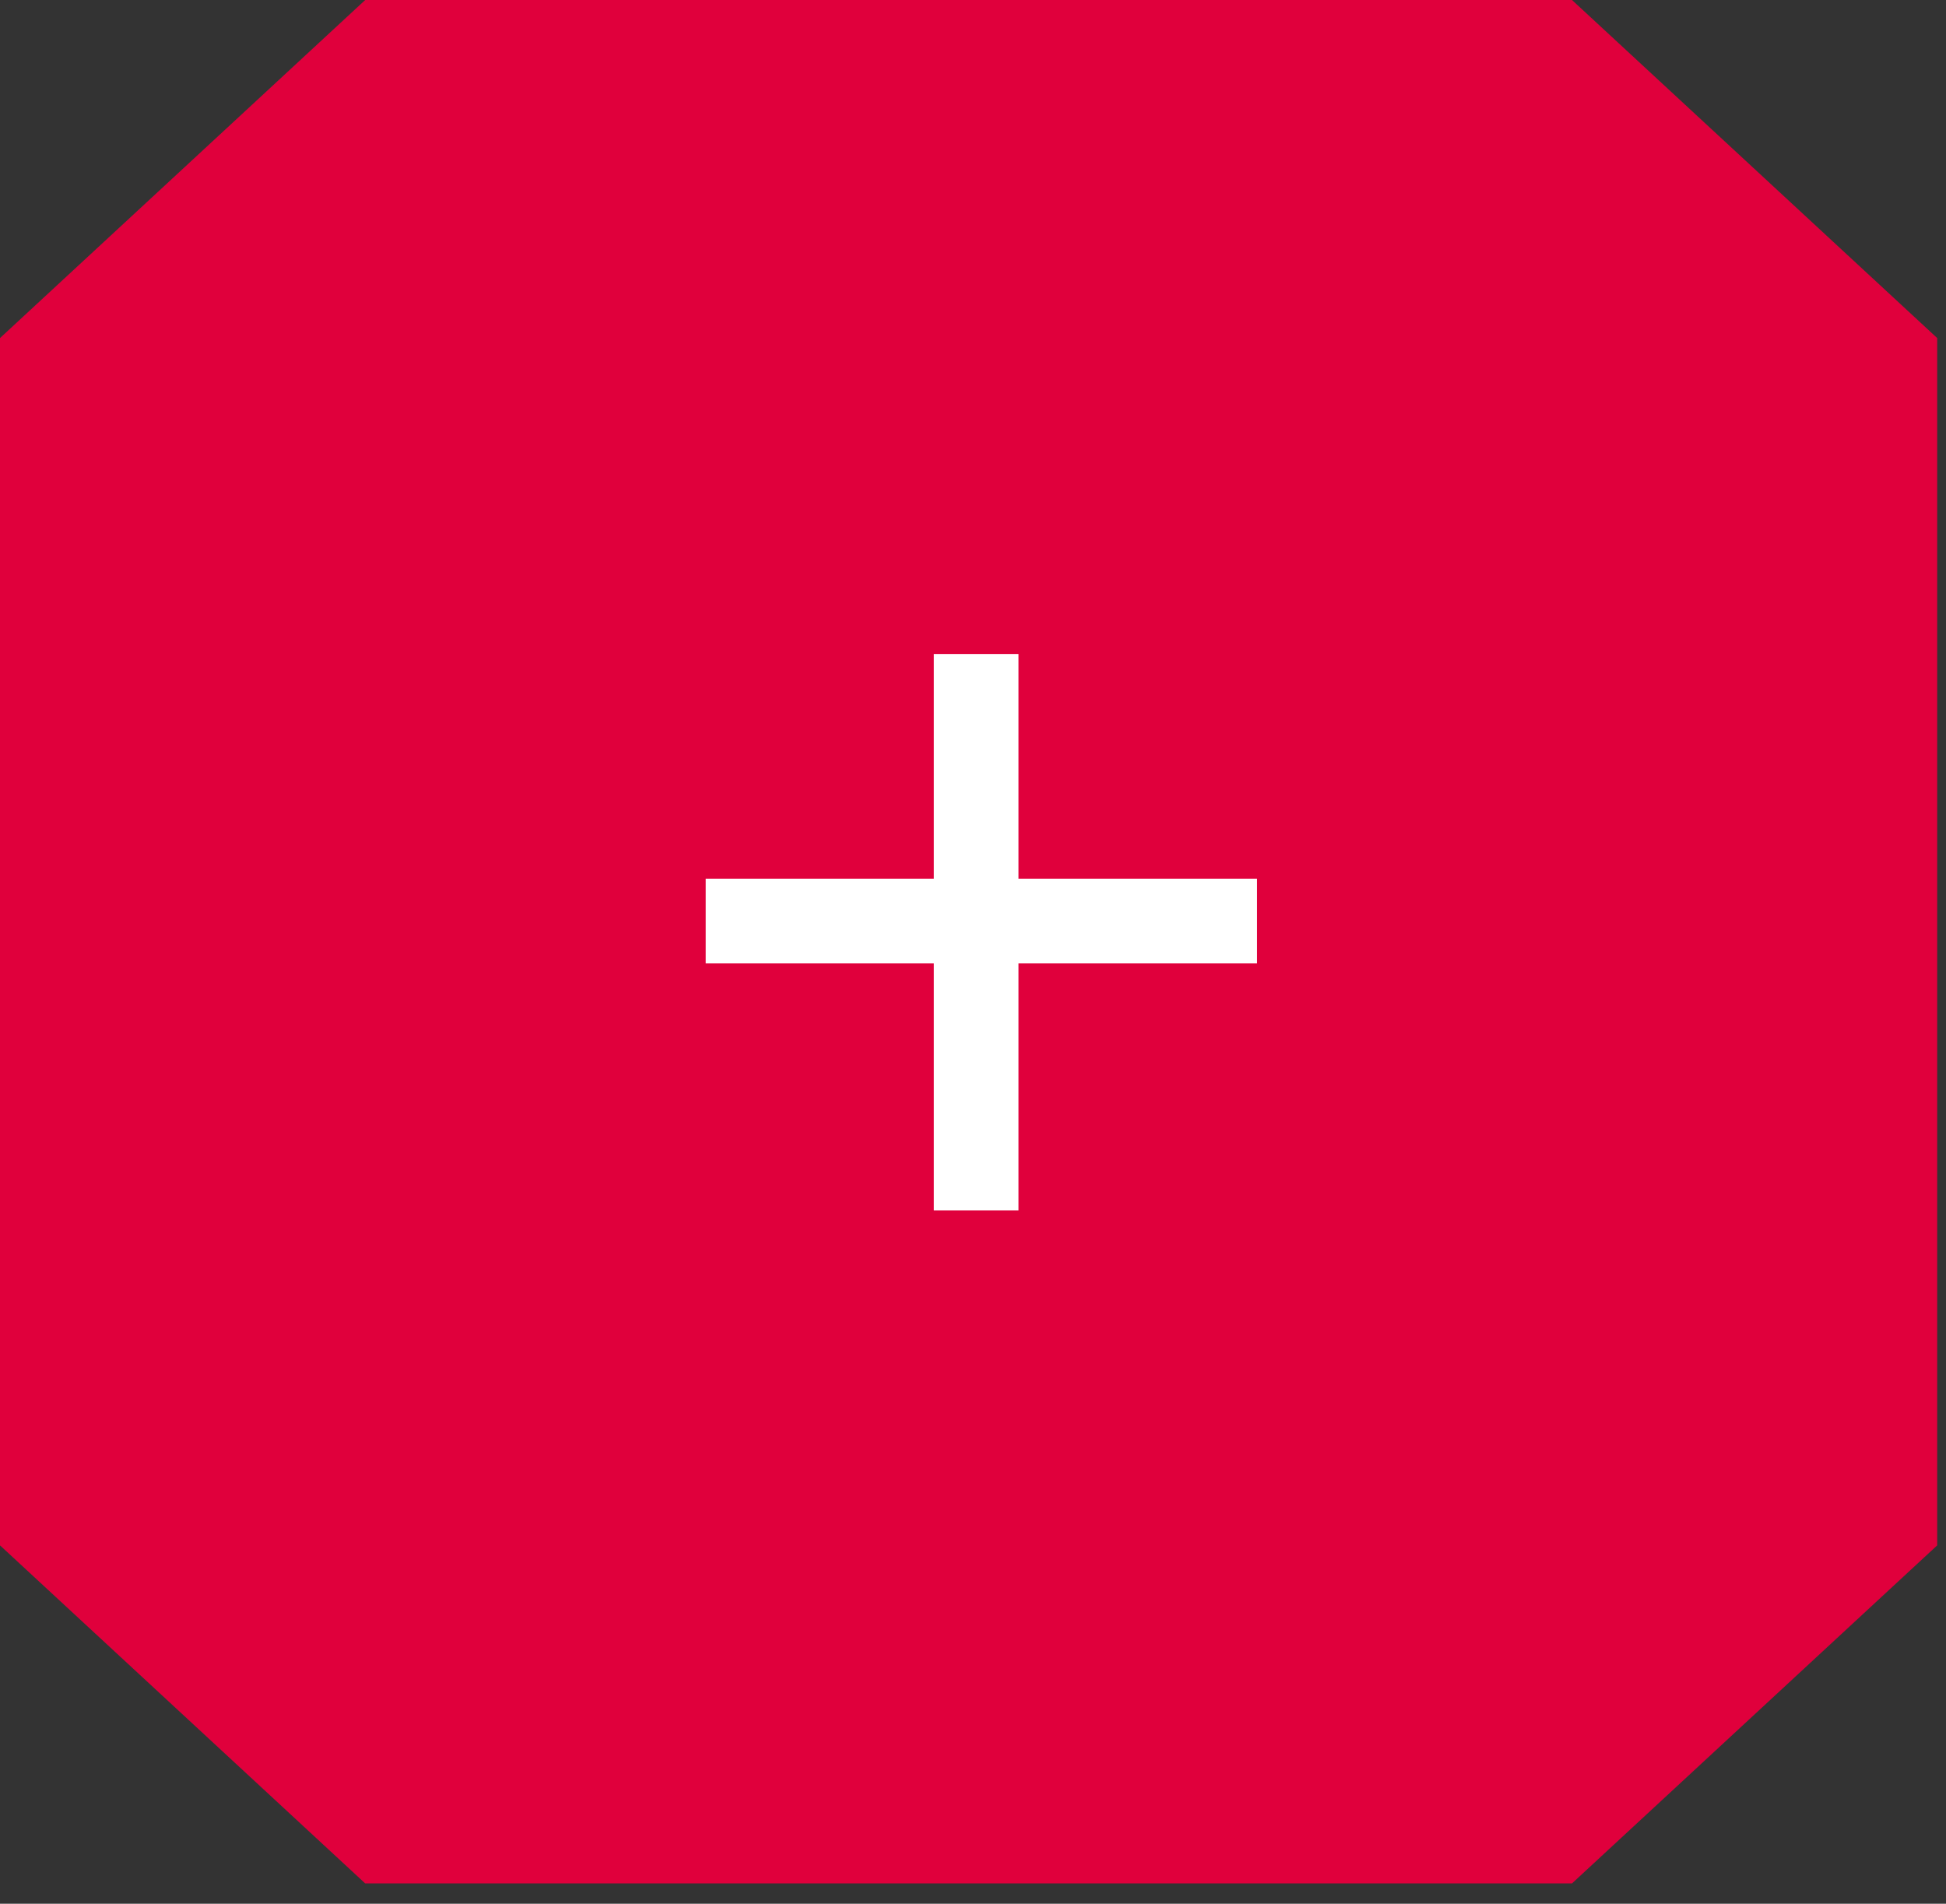
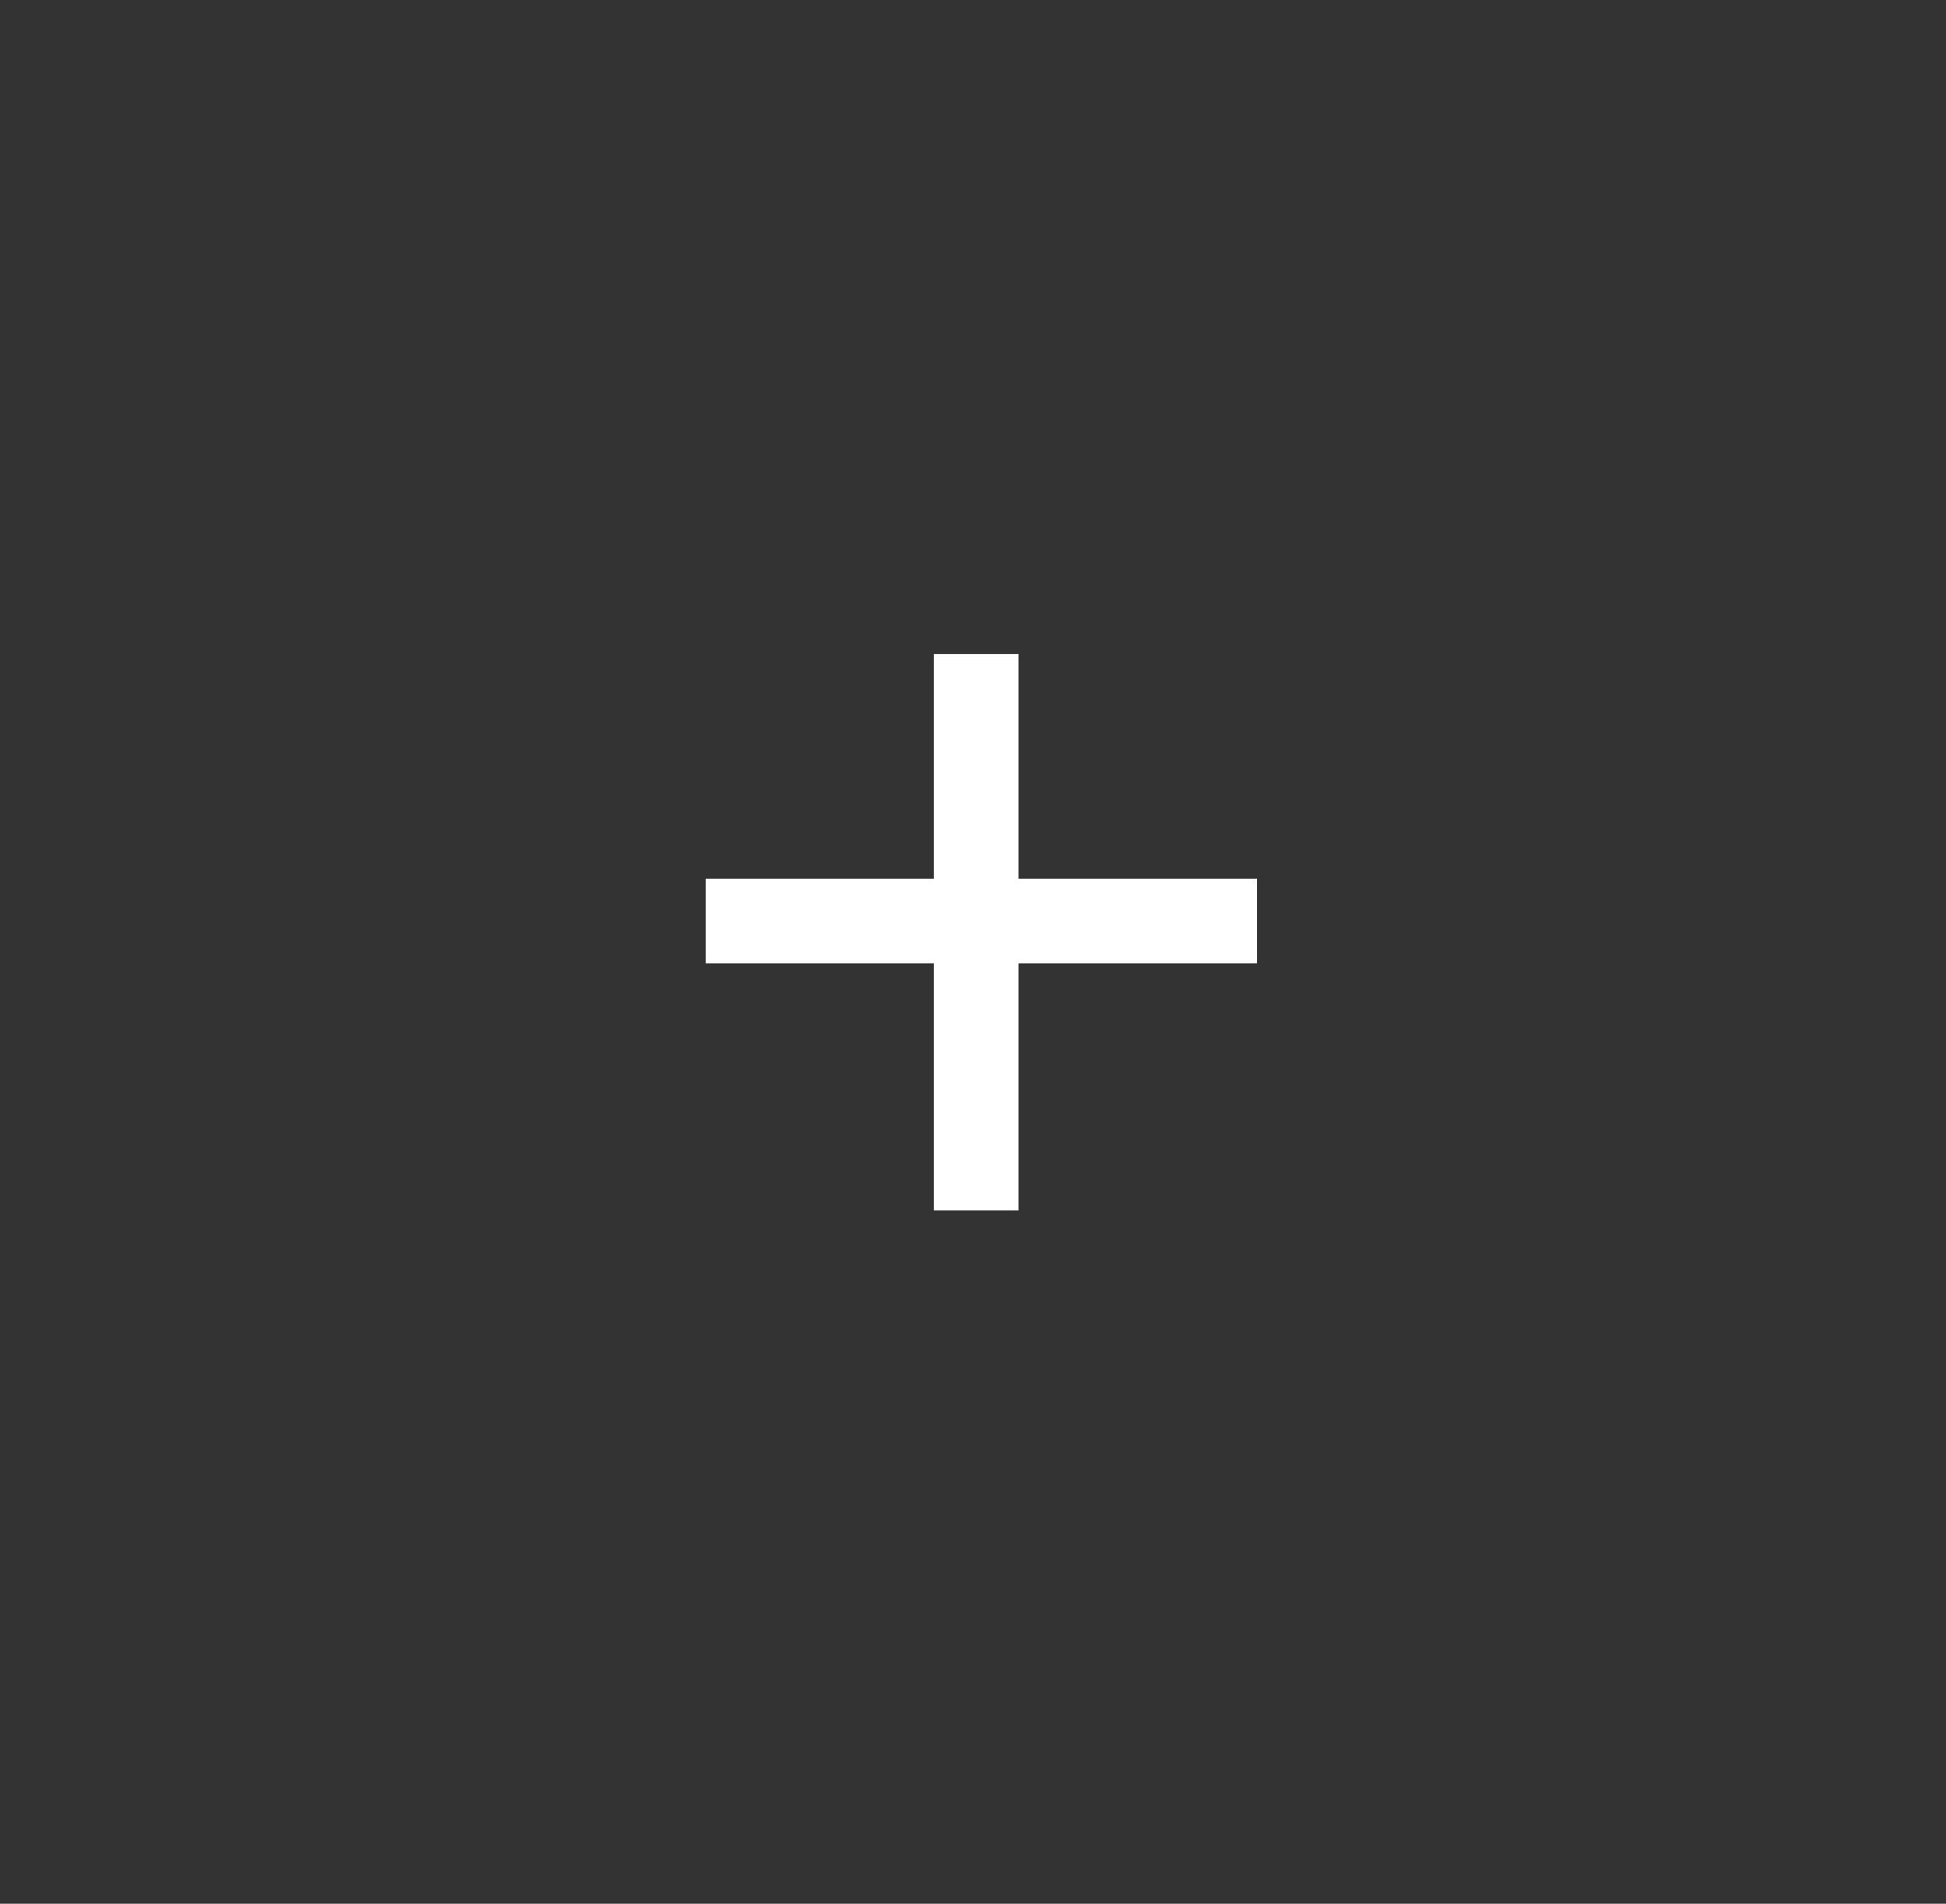
<svg xmlns="http://www.w3.org/2000/svg" width="46" height="45" viewBox="0 0 46 45" fill="none">
  <rect x="0" y="0" width="46" height="45" fill="#333333" stroke="none" />
-   <path d="M37.159 44.52L45.792 36.529V7.991L37.159 5.72205e-05H8.633L0 7.991L0 36.529L8.633 44.52H37.159Z" fill="#E0003C" />
  <line x1="23.076" y1="15.459" x2="23.076" y2="28.612" stroke="white" stroke-width="2" />
  <line x1="16.683" y1="21.77" x2="29.715" y2="21.77" stroke="white" stroke-width="2" />
</svg>